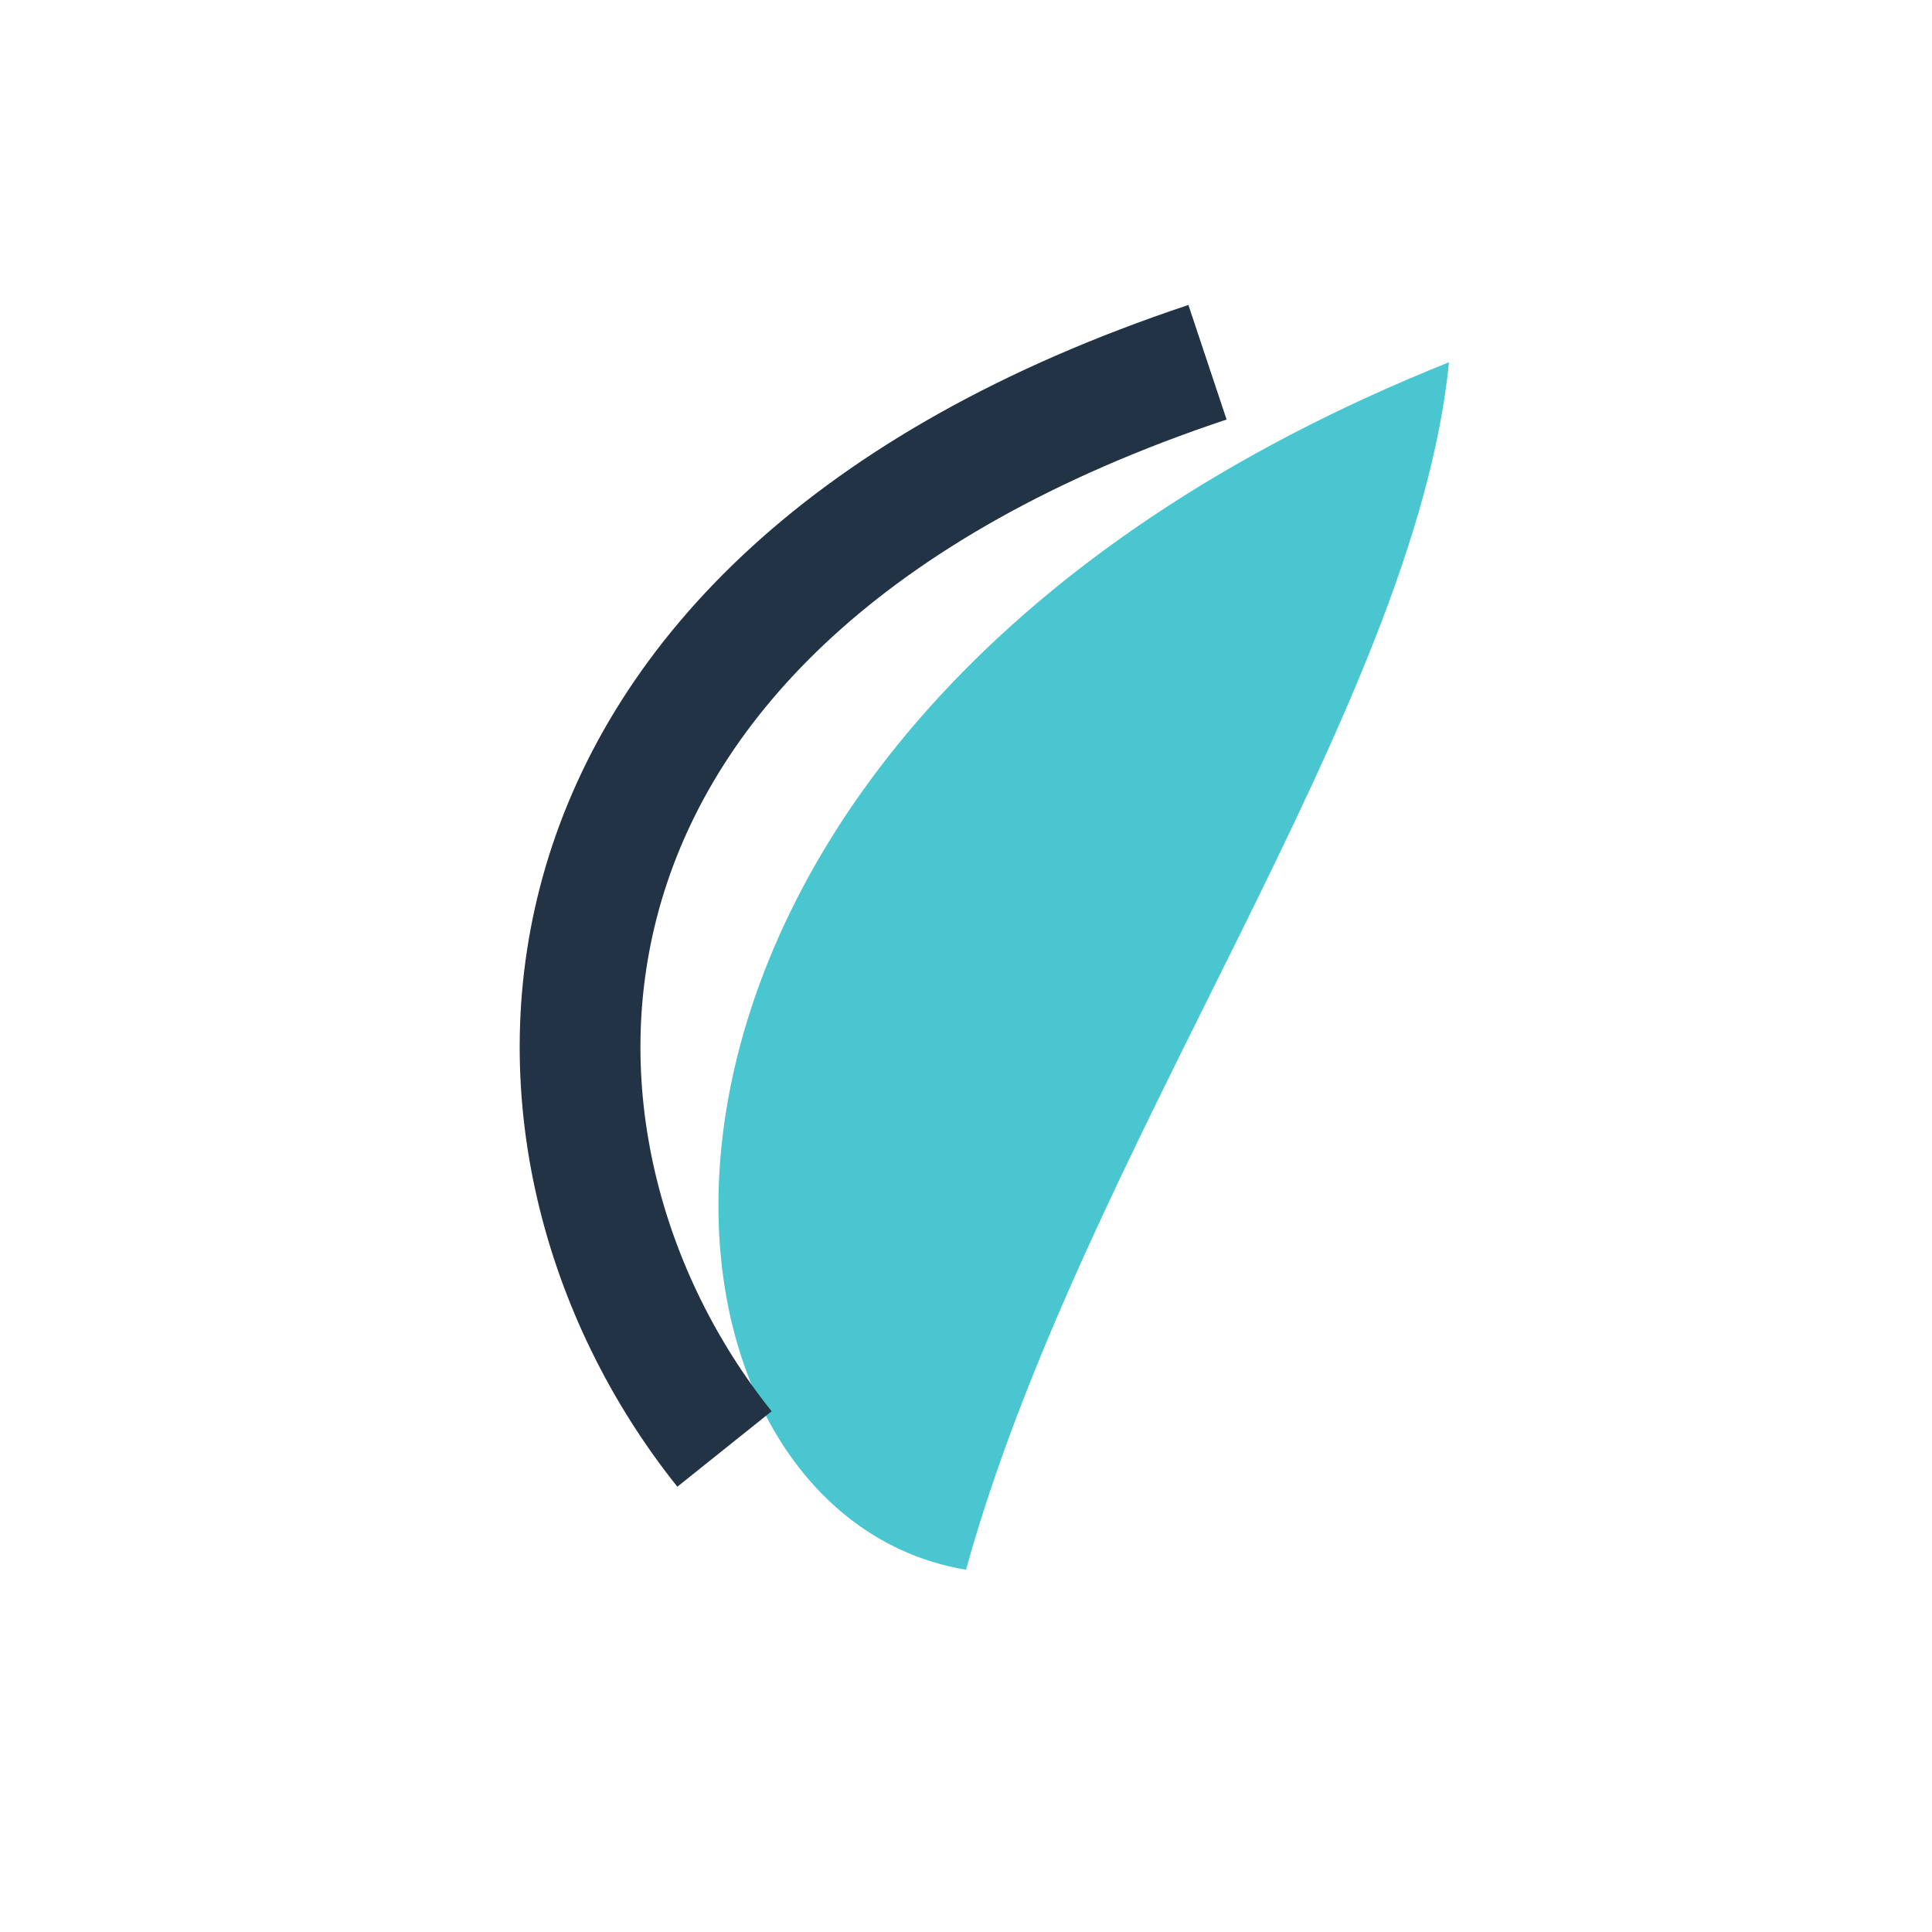
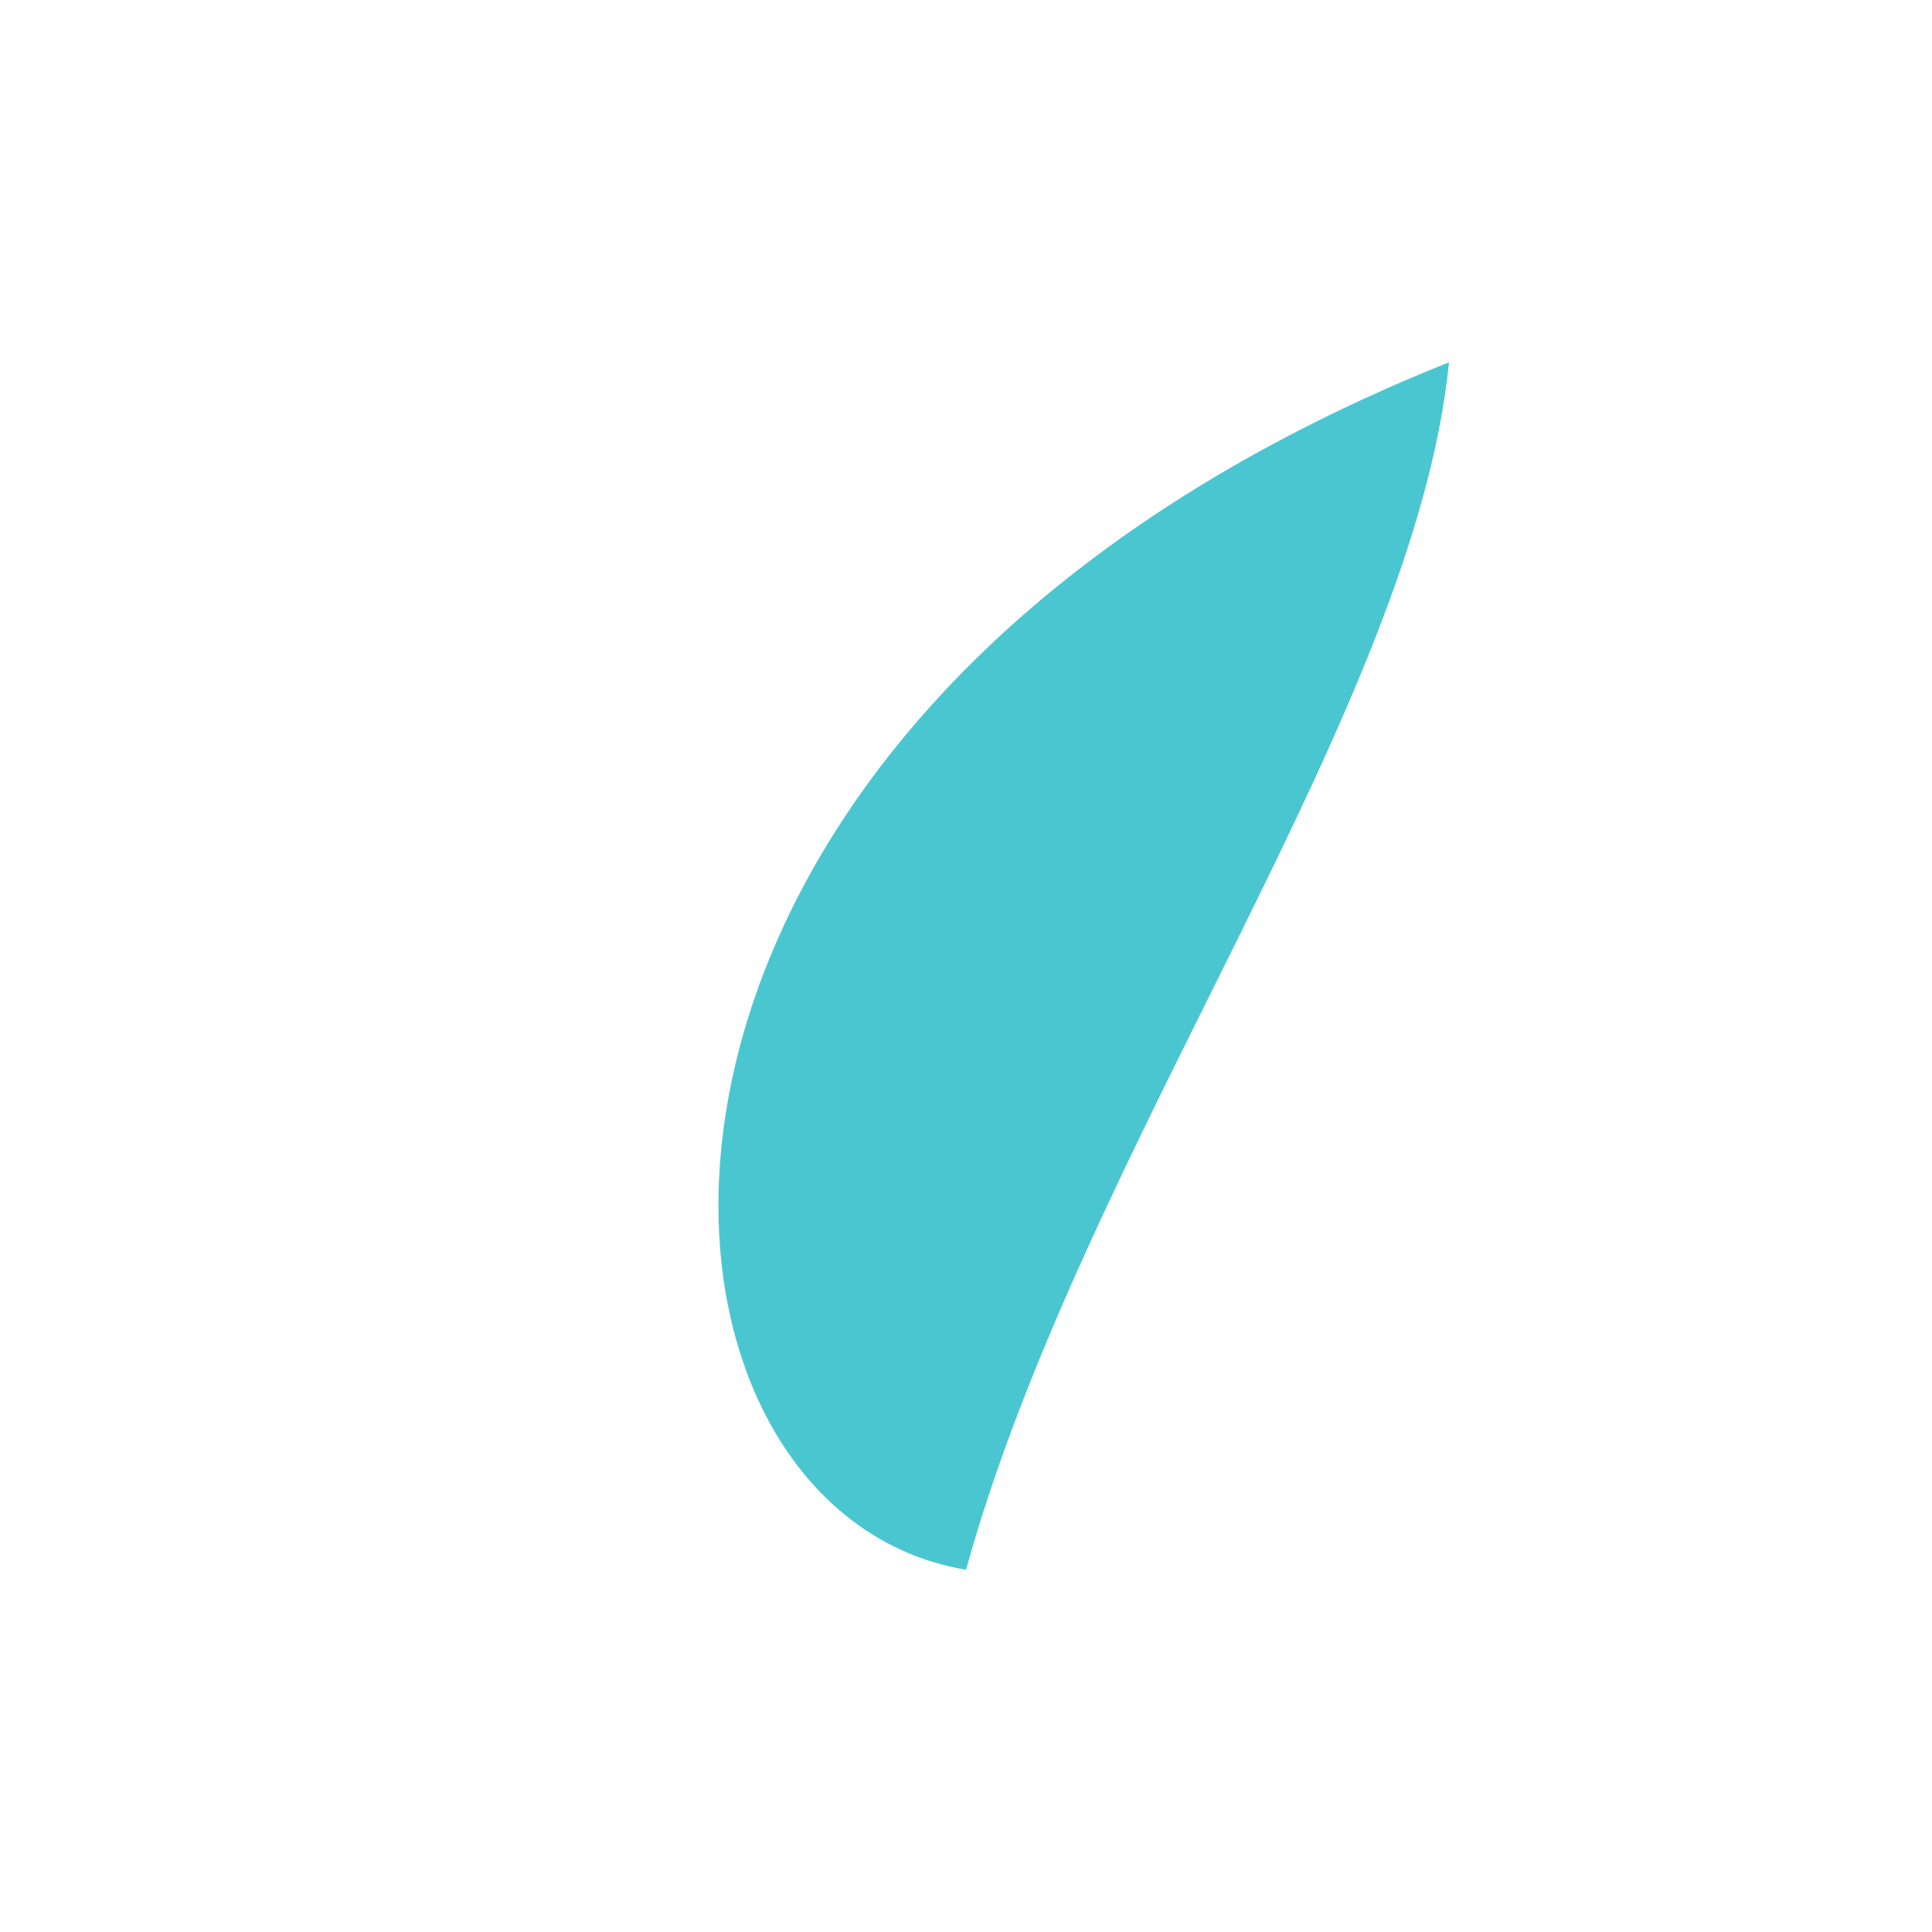
<svg xmlns="http://www.w3.org/2000/svg" width="32" height="32" viewBox="0 0 32 32">
  <path d="M24 6C9 12 10 25 16 26c1.94-7 7.43-14.27 8-20z" fill="#4AC6D1" />
-   <path d="M12 24c-4-5-4-14 8-18" stroke="#223346" stroke-width="2" fill="none" />
</svg>